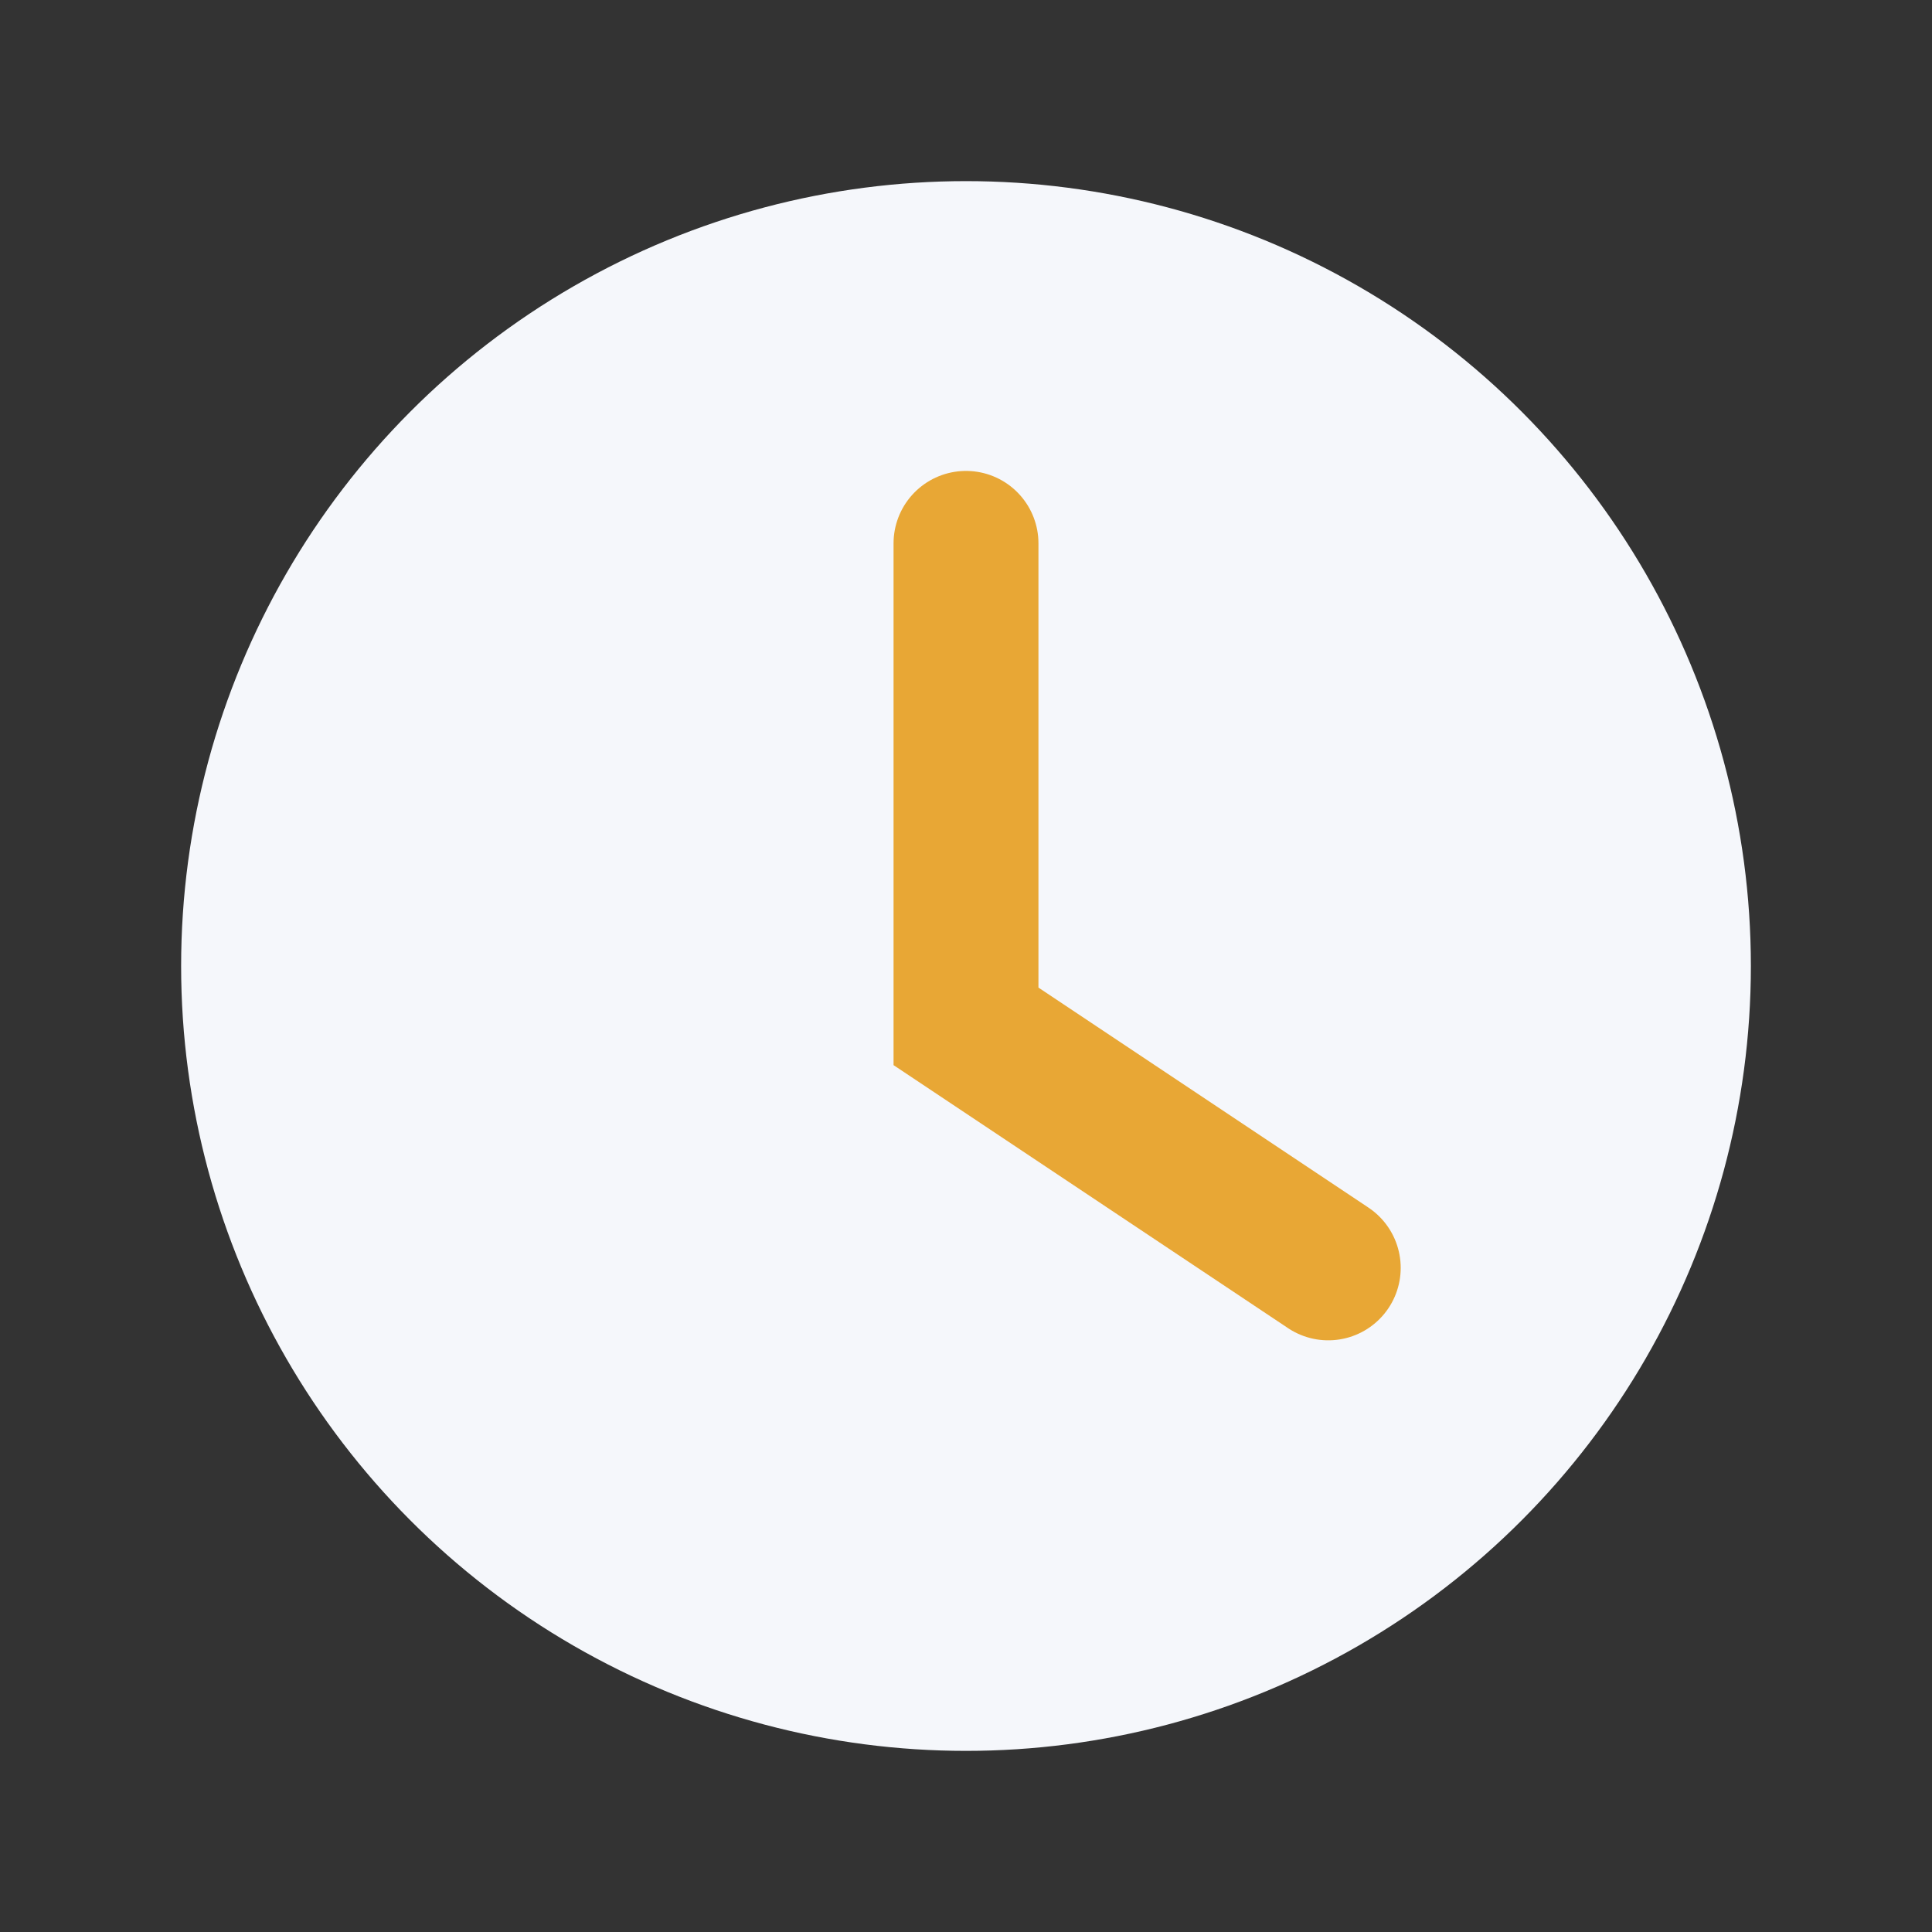
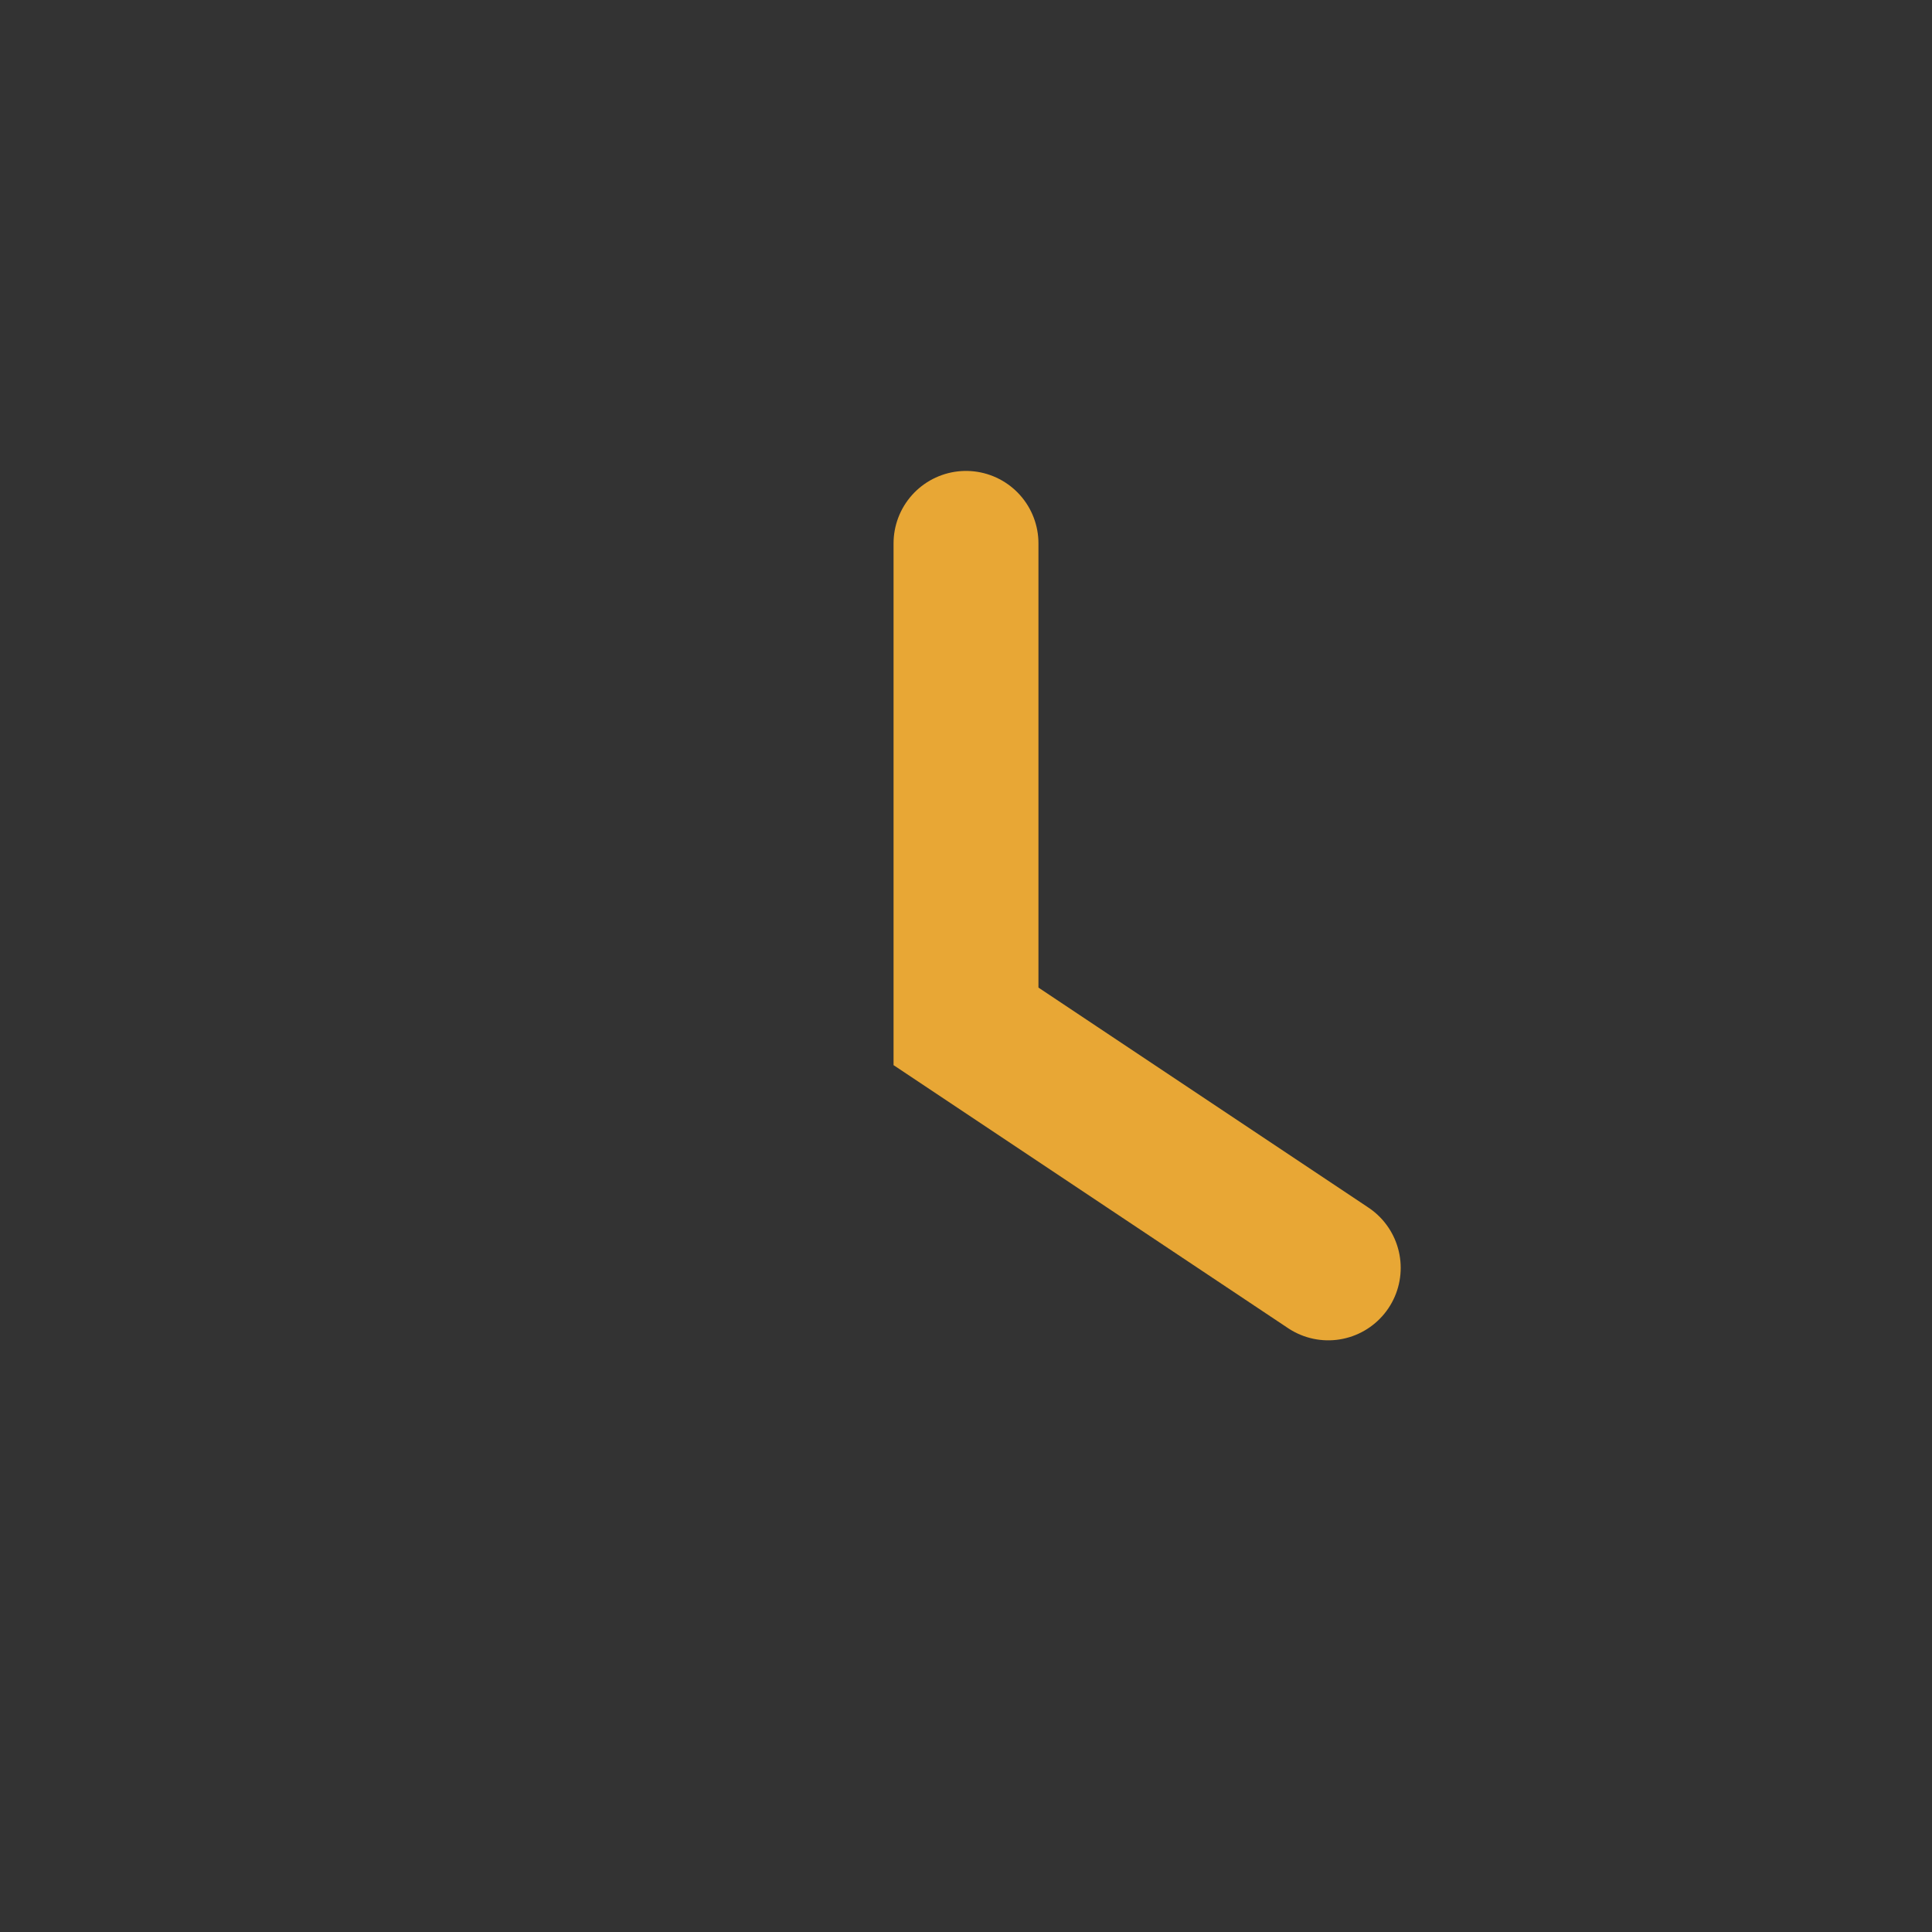
<svg xmlns="http://www.w3.org/2000/svg" width="32" height="32" viewBox="0 0 32 32">
  <rect x="0" y="0" width="32" height="32" fill="#333333" stroke="none" />
-   <circle cx="16" cy="16" r="13" fill="#F5F7FB" />
  <path d="M16 9v8l6 4" stroke="#E8A735" stroke-width="2.4" stroke-linecap="round" fill="none" />
</svg>